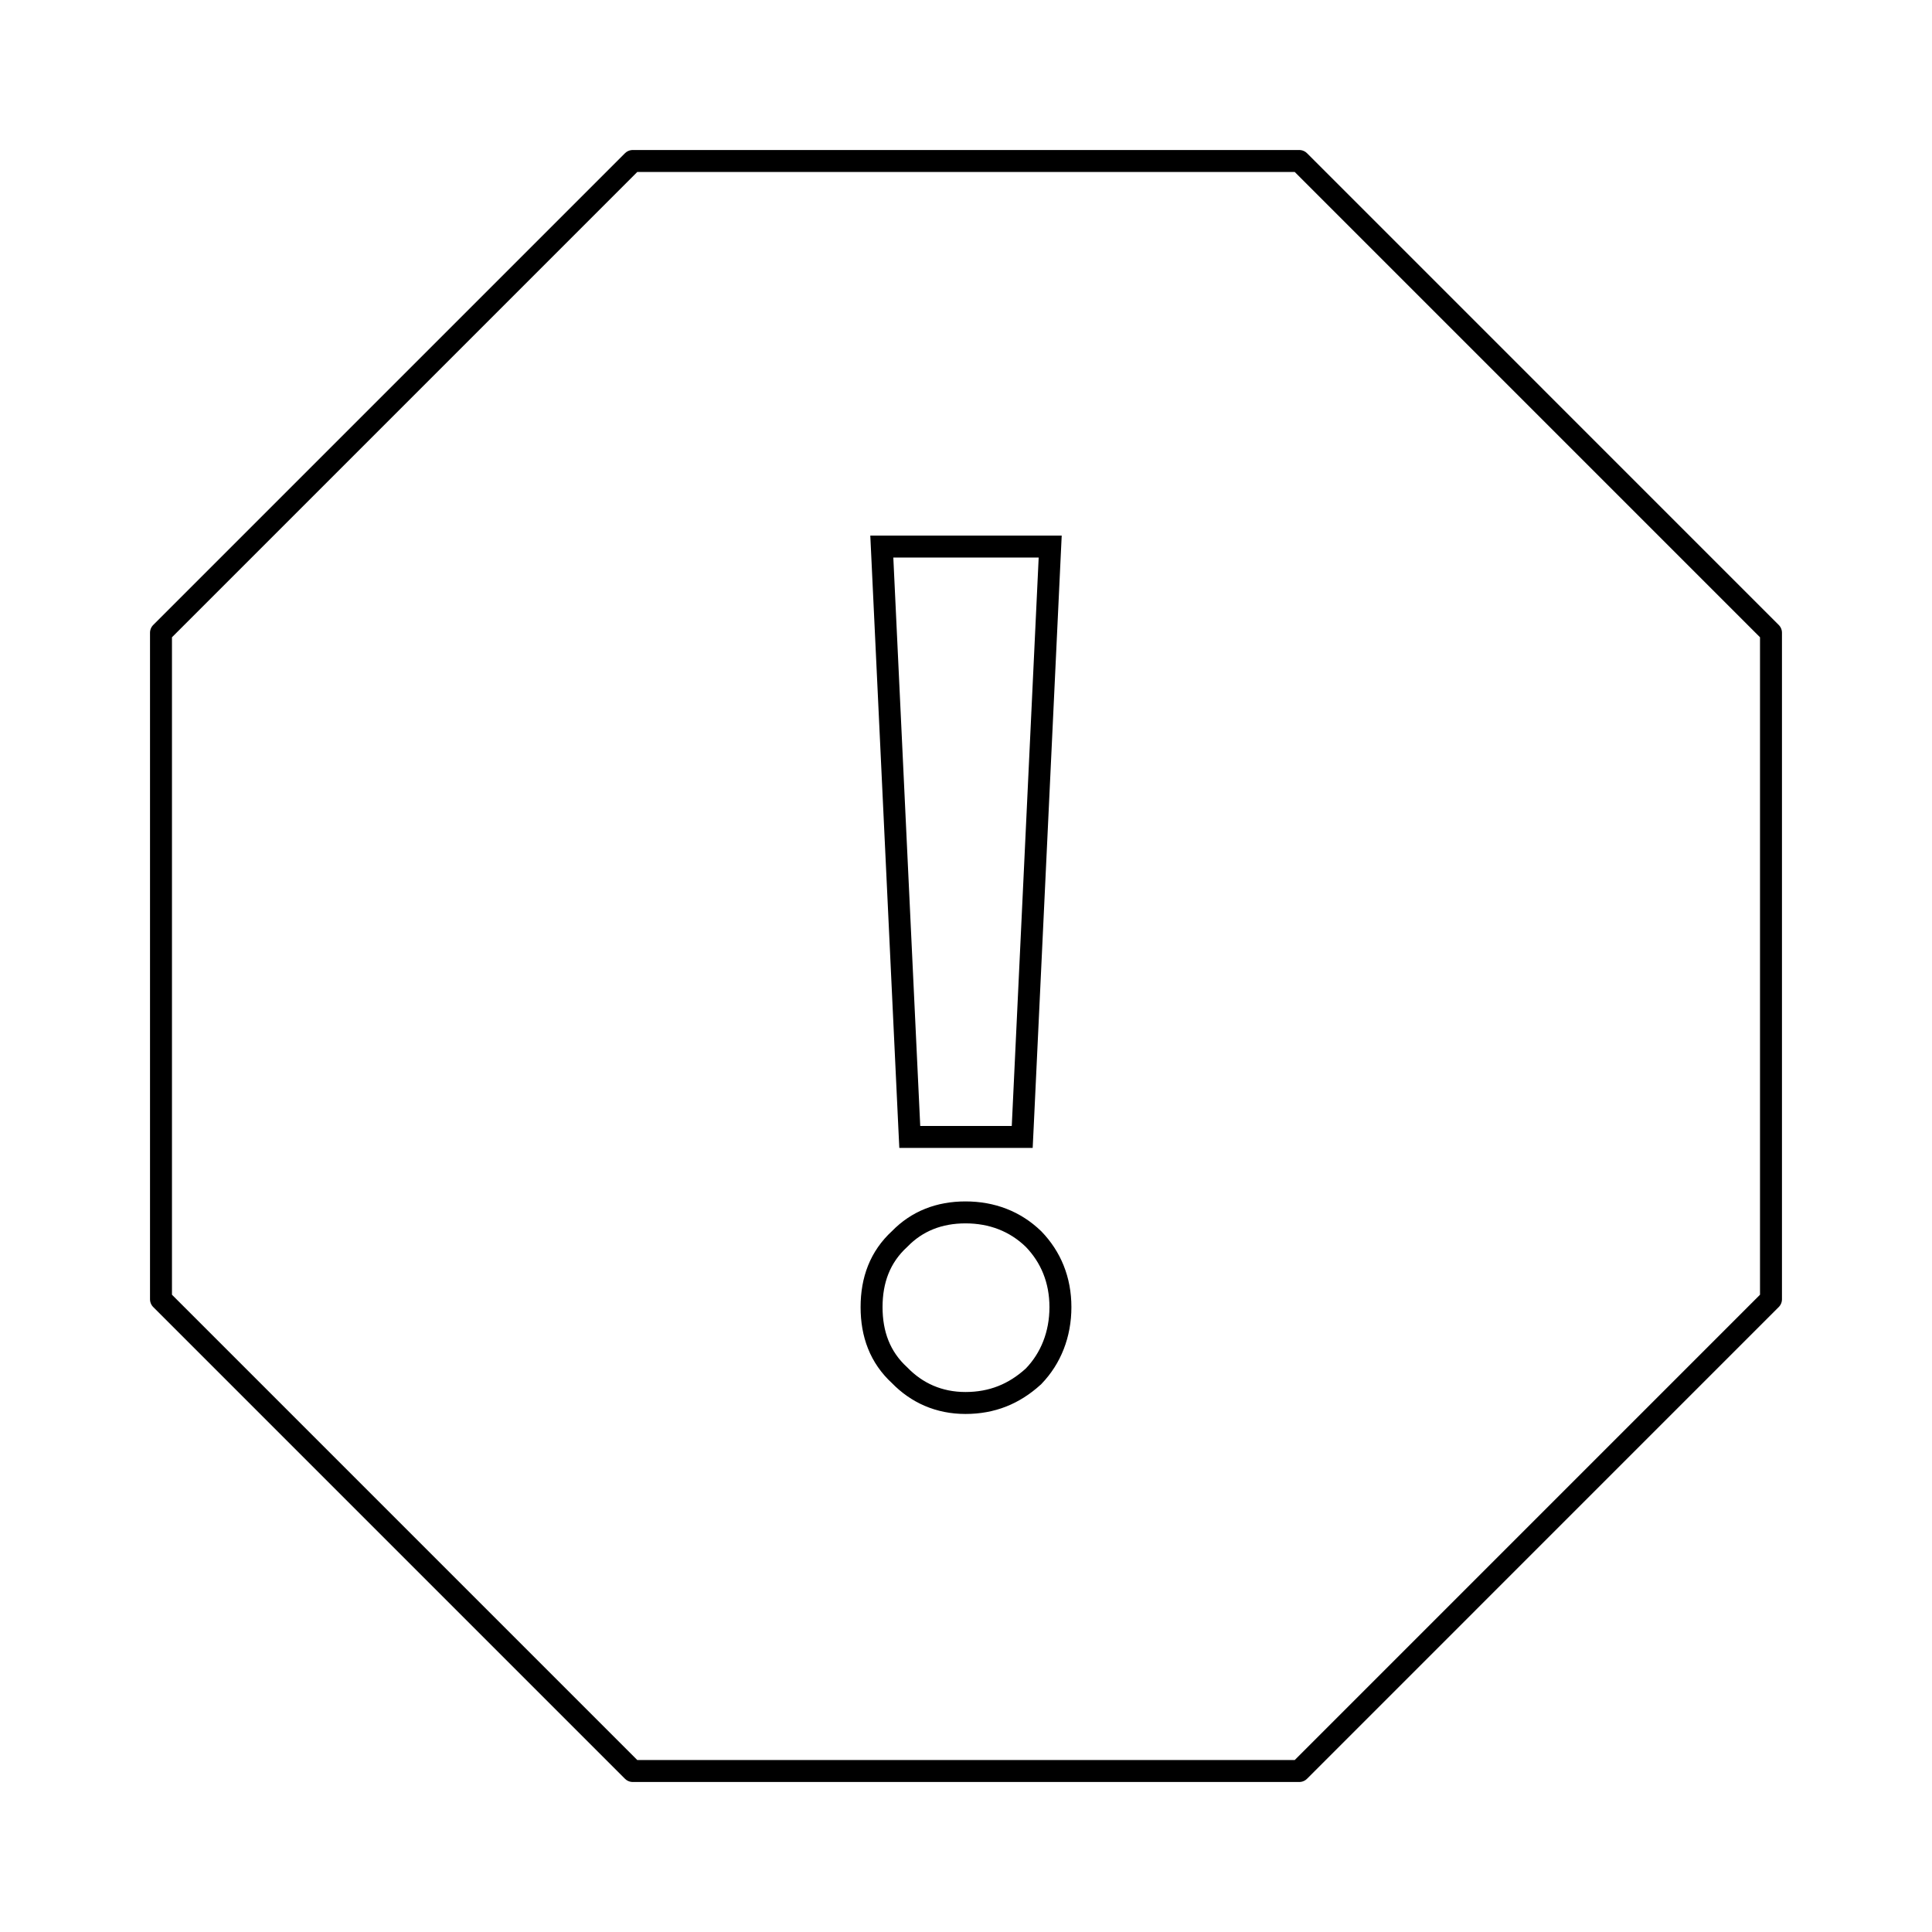
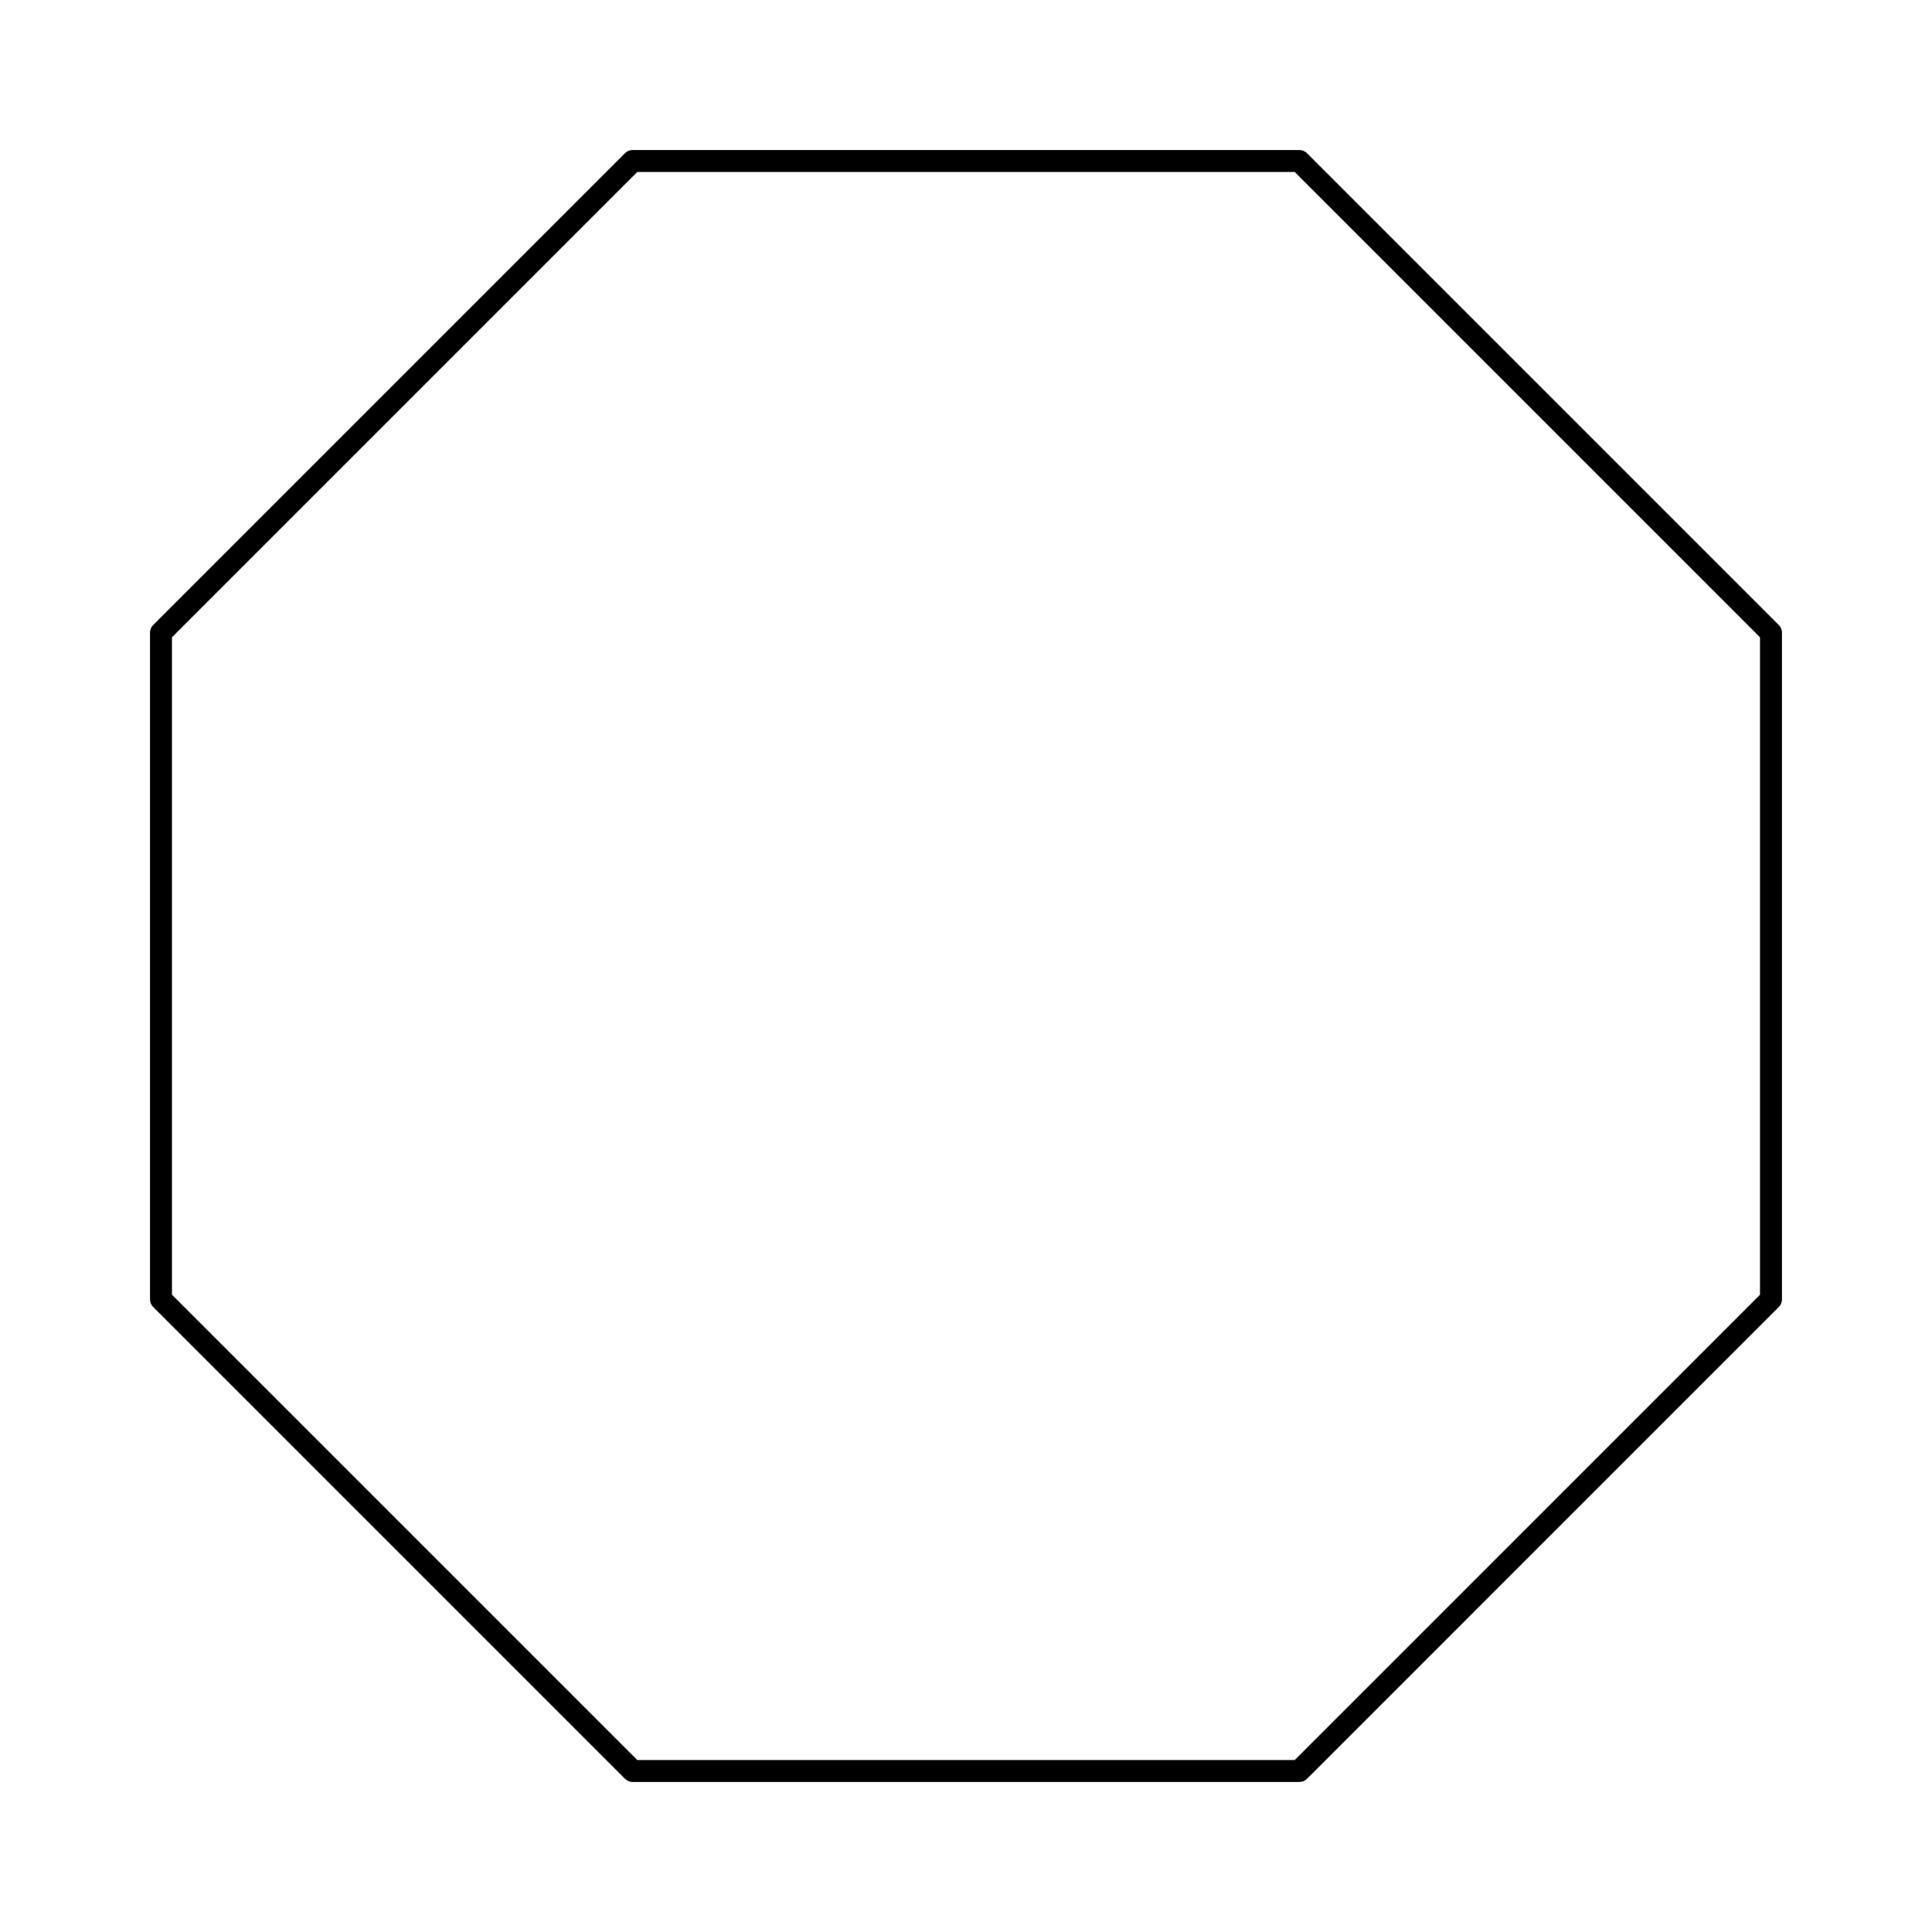
<svg xmlns="http://www.w3.org/2000/svg" width="88" height="88" viewBox="0 0 88 88" fill="none">
  <path d="M28.82 7.333H59.18L80.666 28.82V59.18L59.18 80.667H28.82L7.333 59.18V28.82L28.82 7.333Z" stroke="black" stroke-linecap="round" stroke-linejoin="round" />
-   <path d="M40.69 24.895H40.165L40.19 25.418L41.416 51.31L41.439 51.787H41.916H46.085H46.561L46.584 51.31L47.81 25.418L47.835 24.895H47.311H40.69ZM47.058 62.706L47.071 62.695L47.082 62.683C47.864 61.872 48.301 60.779 48.301 59.538C48.301 58.291 47.859 57.25 47.082 56.444L47.076 56.438L47.07 56.432C46.233 55.622 45.173 55.223 43.976 55.223C42.78 55.223 41.767 55.621 40.979 56.432C40.081 57.254 39.699 58.31 39.699 59.538C39.699 60.766 40.081 61.822 40.979 62.644C41.755 63.443 42.763 63.904 43.976 63.904C45.183 63.904 46.184 63.499 47.058 62.706Z" stroke="black" />
</svg>